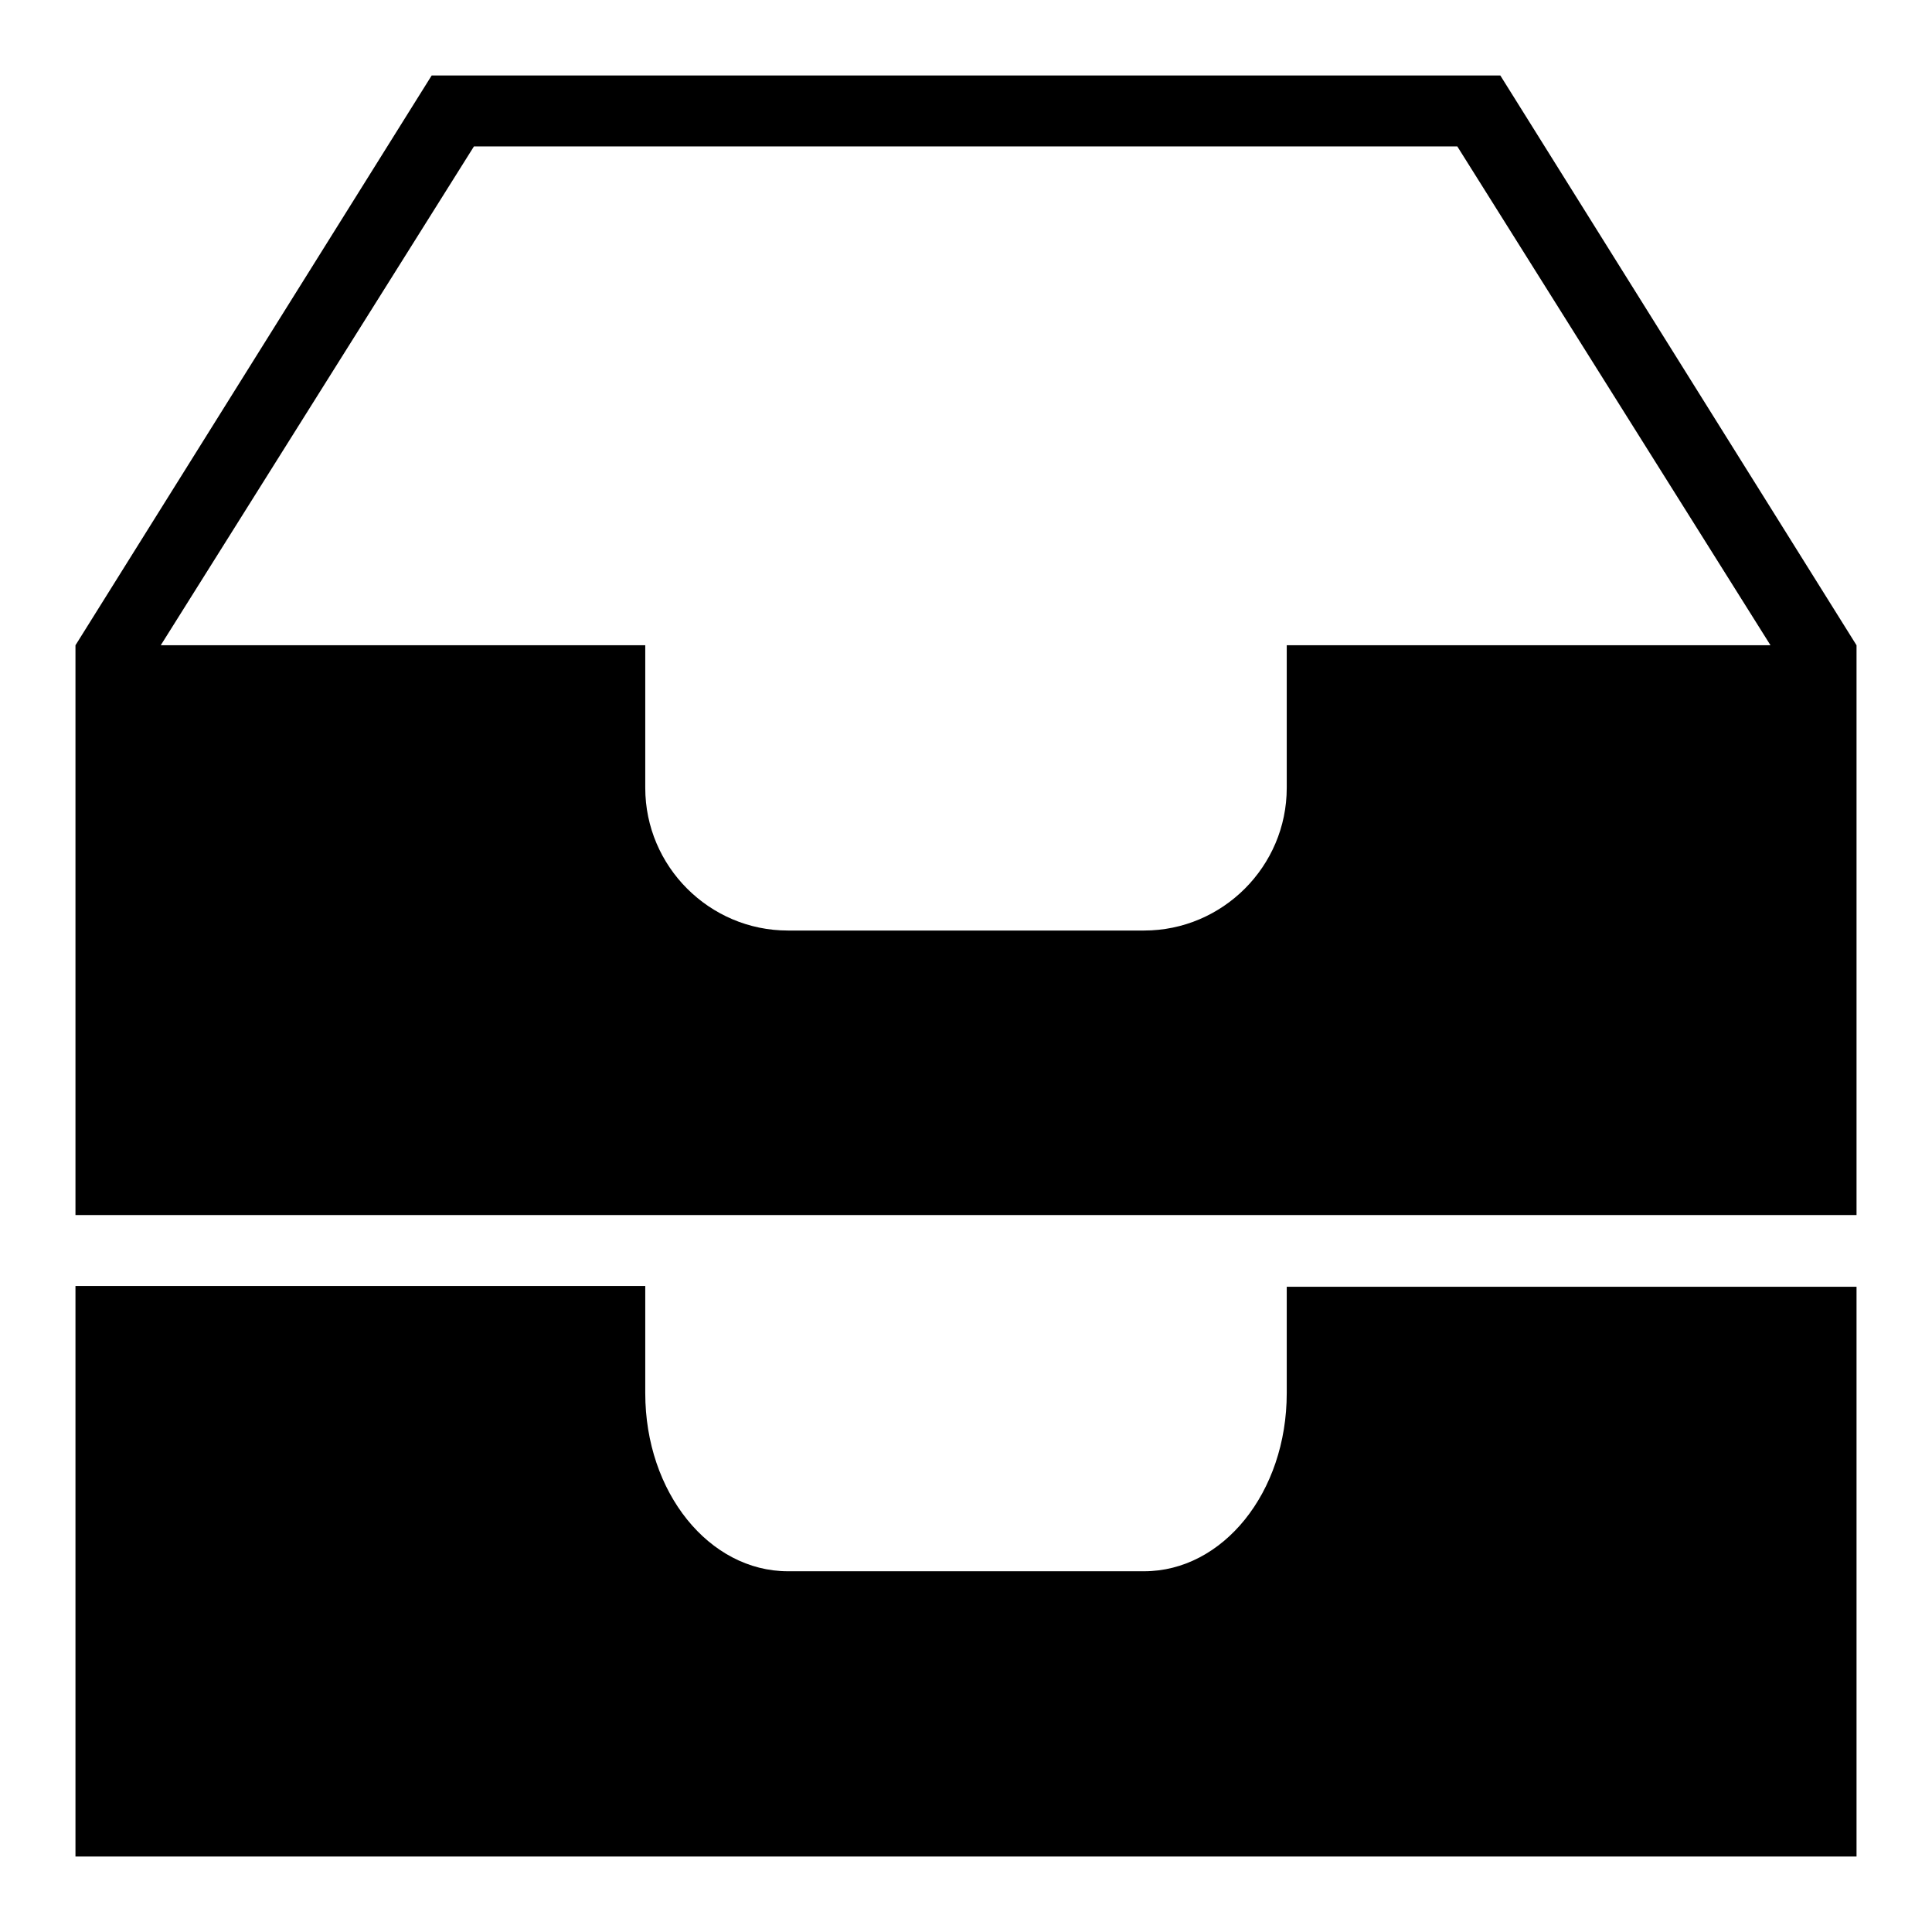
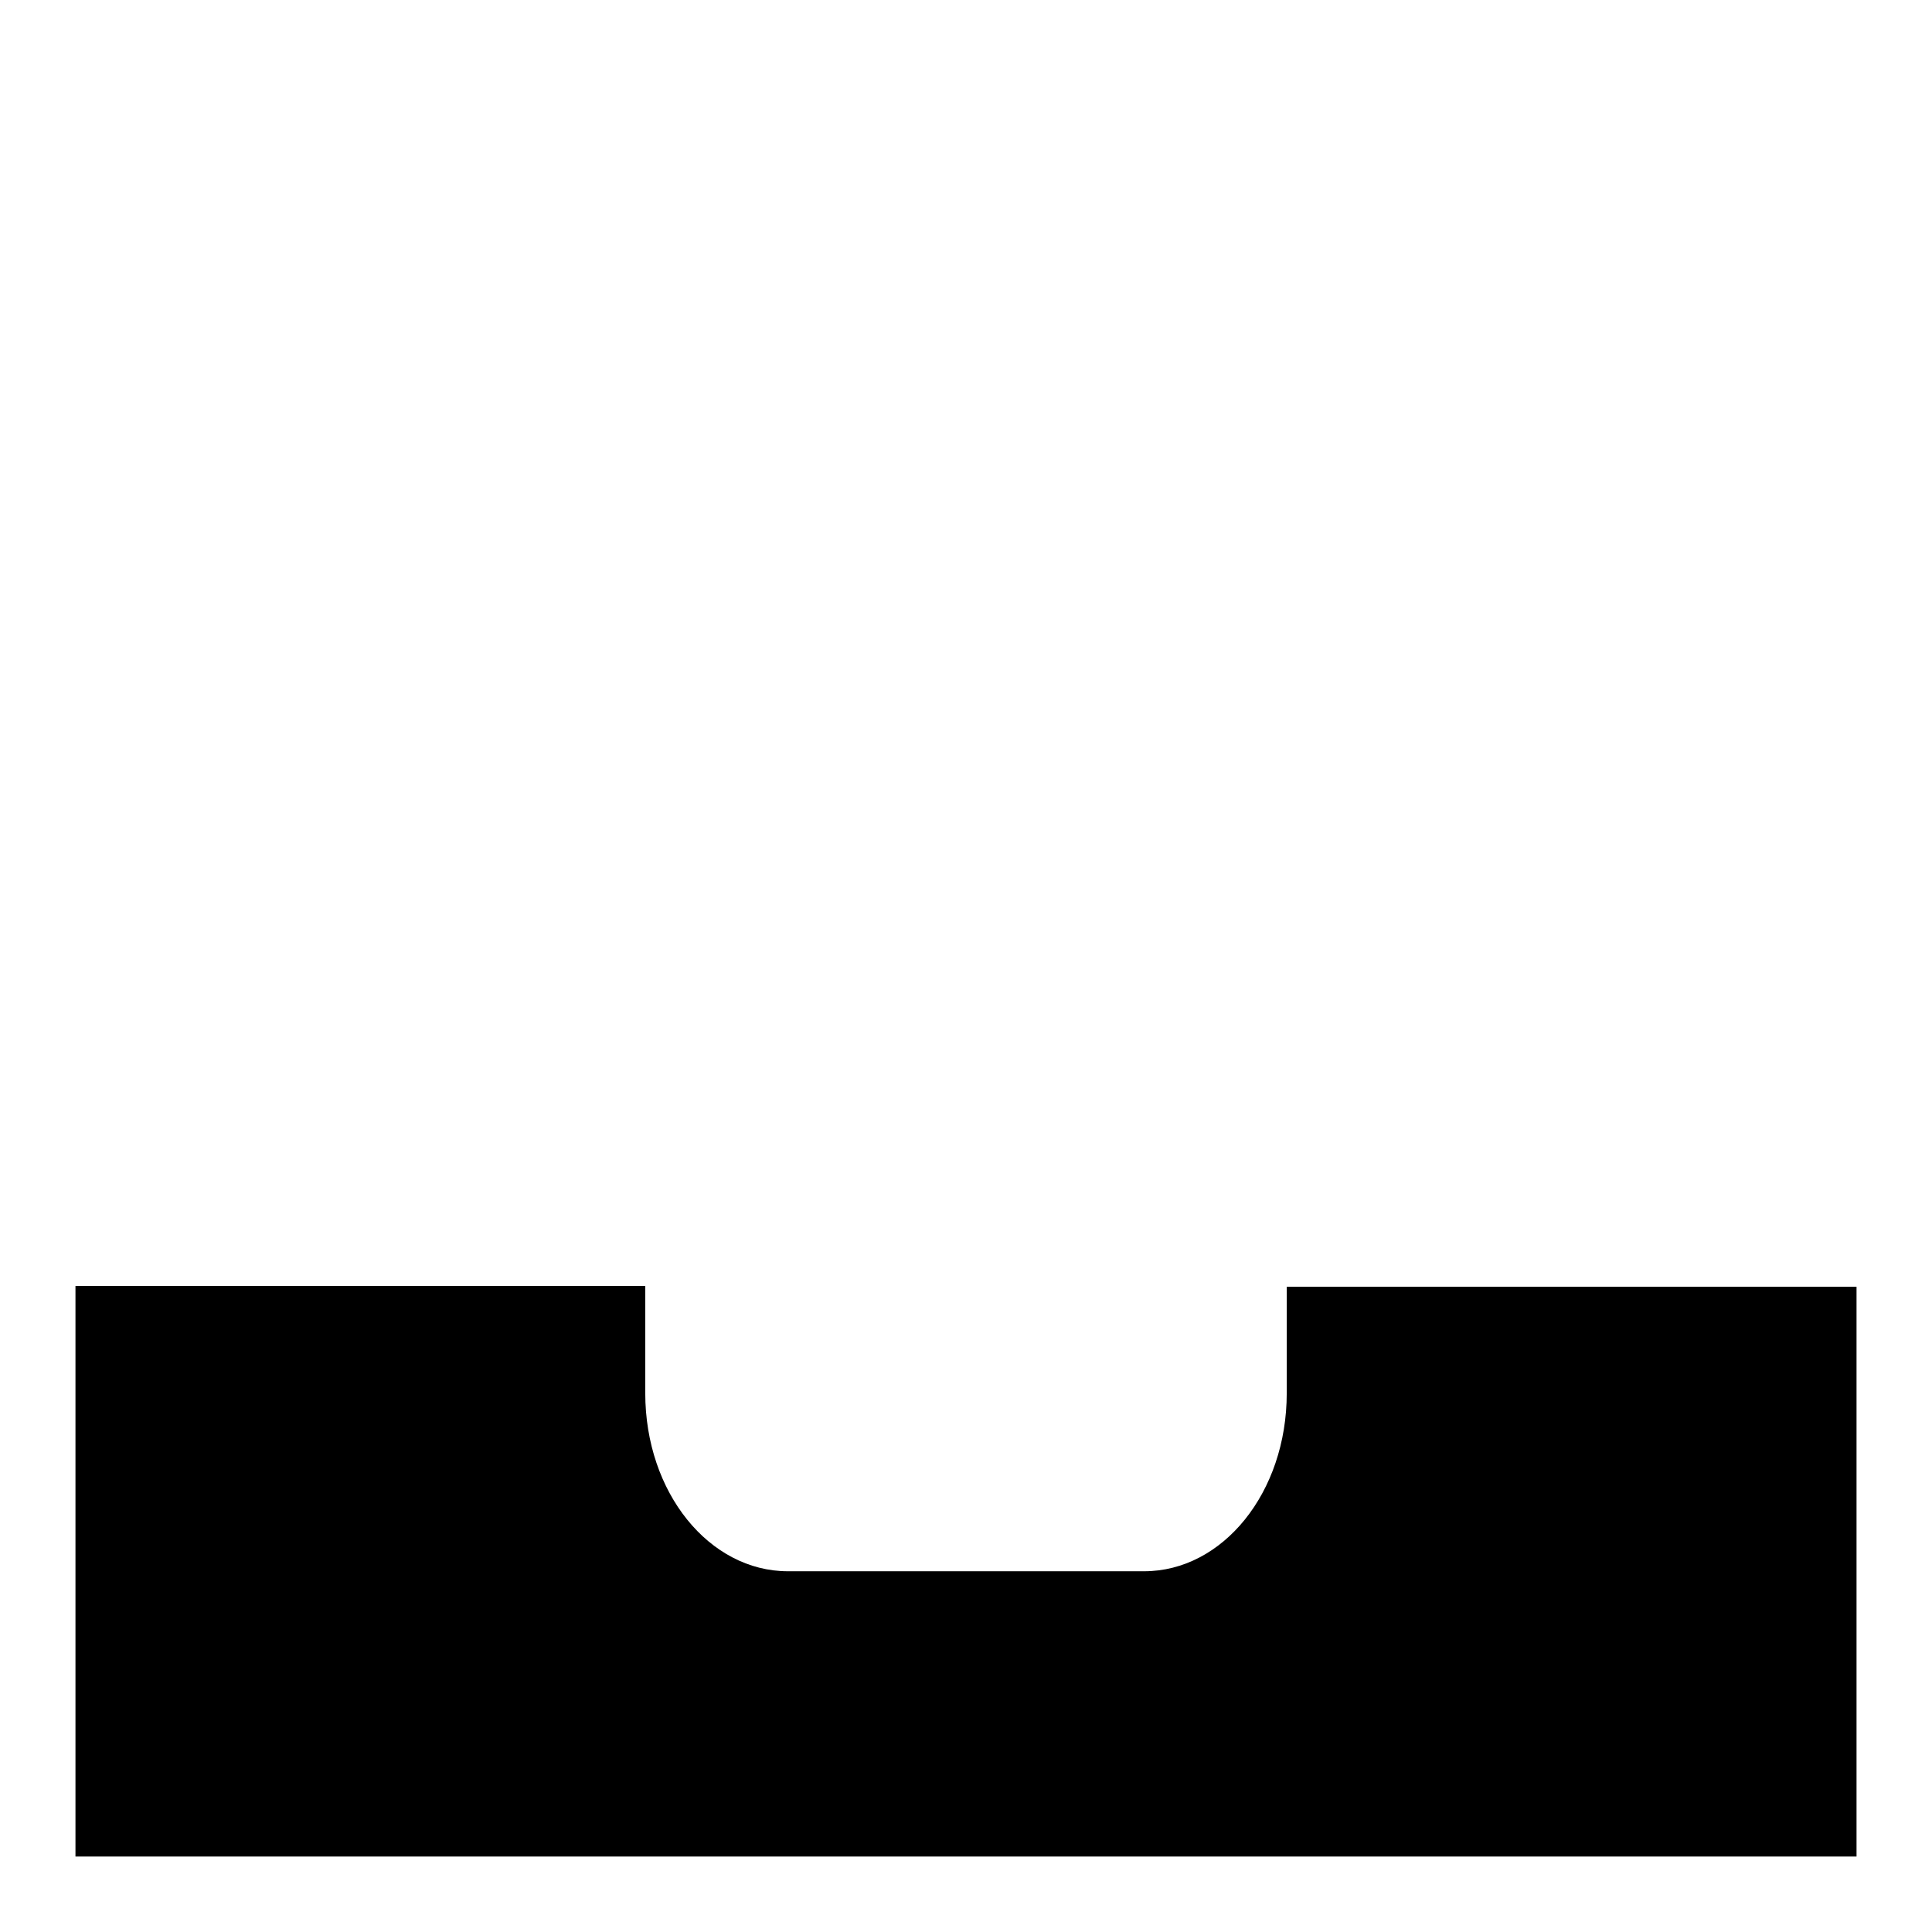
<svg xmlns="http://www.w3.org/2000/svg" version="1.1" x="0px" y="0px" viewBox="0 0 256 256" enable-background="new 0 0 256 256" xml:space="preserve">
  <g>
    <g>
      <g>
        <g>
          <path fill="#000000" d="M170.5,184.6c0,13.2-8.5,23.6-18.9,23.6h-47.2c-10.4,0-18.9-10.4-18.9-23.6v-14.2H10V246h236v-75.5h-75.5V184.6z" />
-           <path fill="#000000" d="M198.8,10H57.2L10,85.5V161h236V99.7V85.5L198.8,10z M170.5,85.5v18.9c0,10.4-8.5,18.9-18.9,18.9h-47.2c-10.4,0-18.9-8.5-18.9-18.9V85.5H21.3l41.5-66.1h130.3l41.5,66.1H170.5z" />
        </g>
      </g>
      <g />
      <g />
      <g />
      <g />
      <g />
      <g />
      <g />
      <g />
      <g />
      <g />
      <g />
      <g />
      <g />
      <g />
      <g />
    </g>
  </g>
</svg>